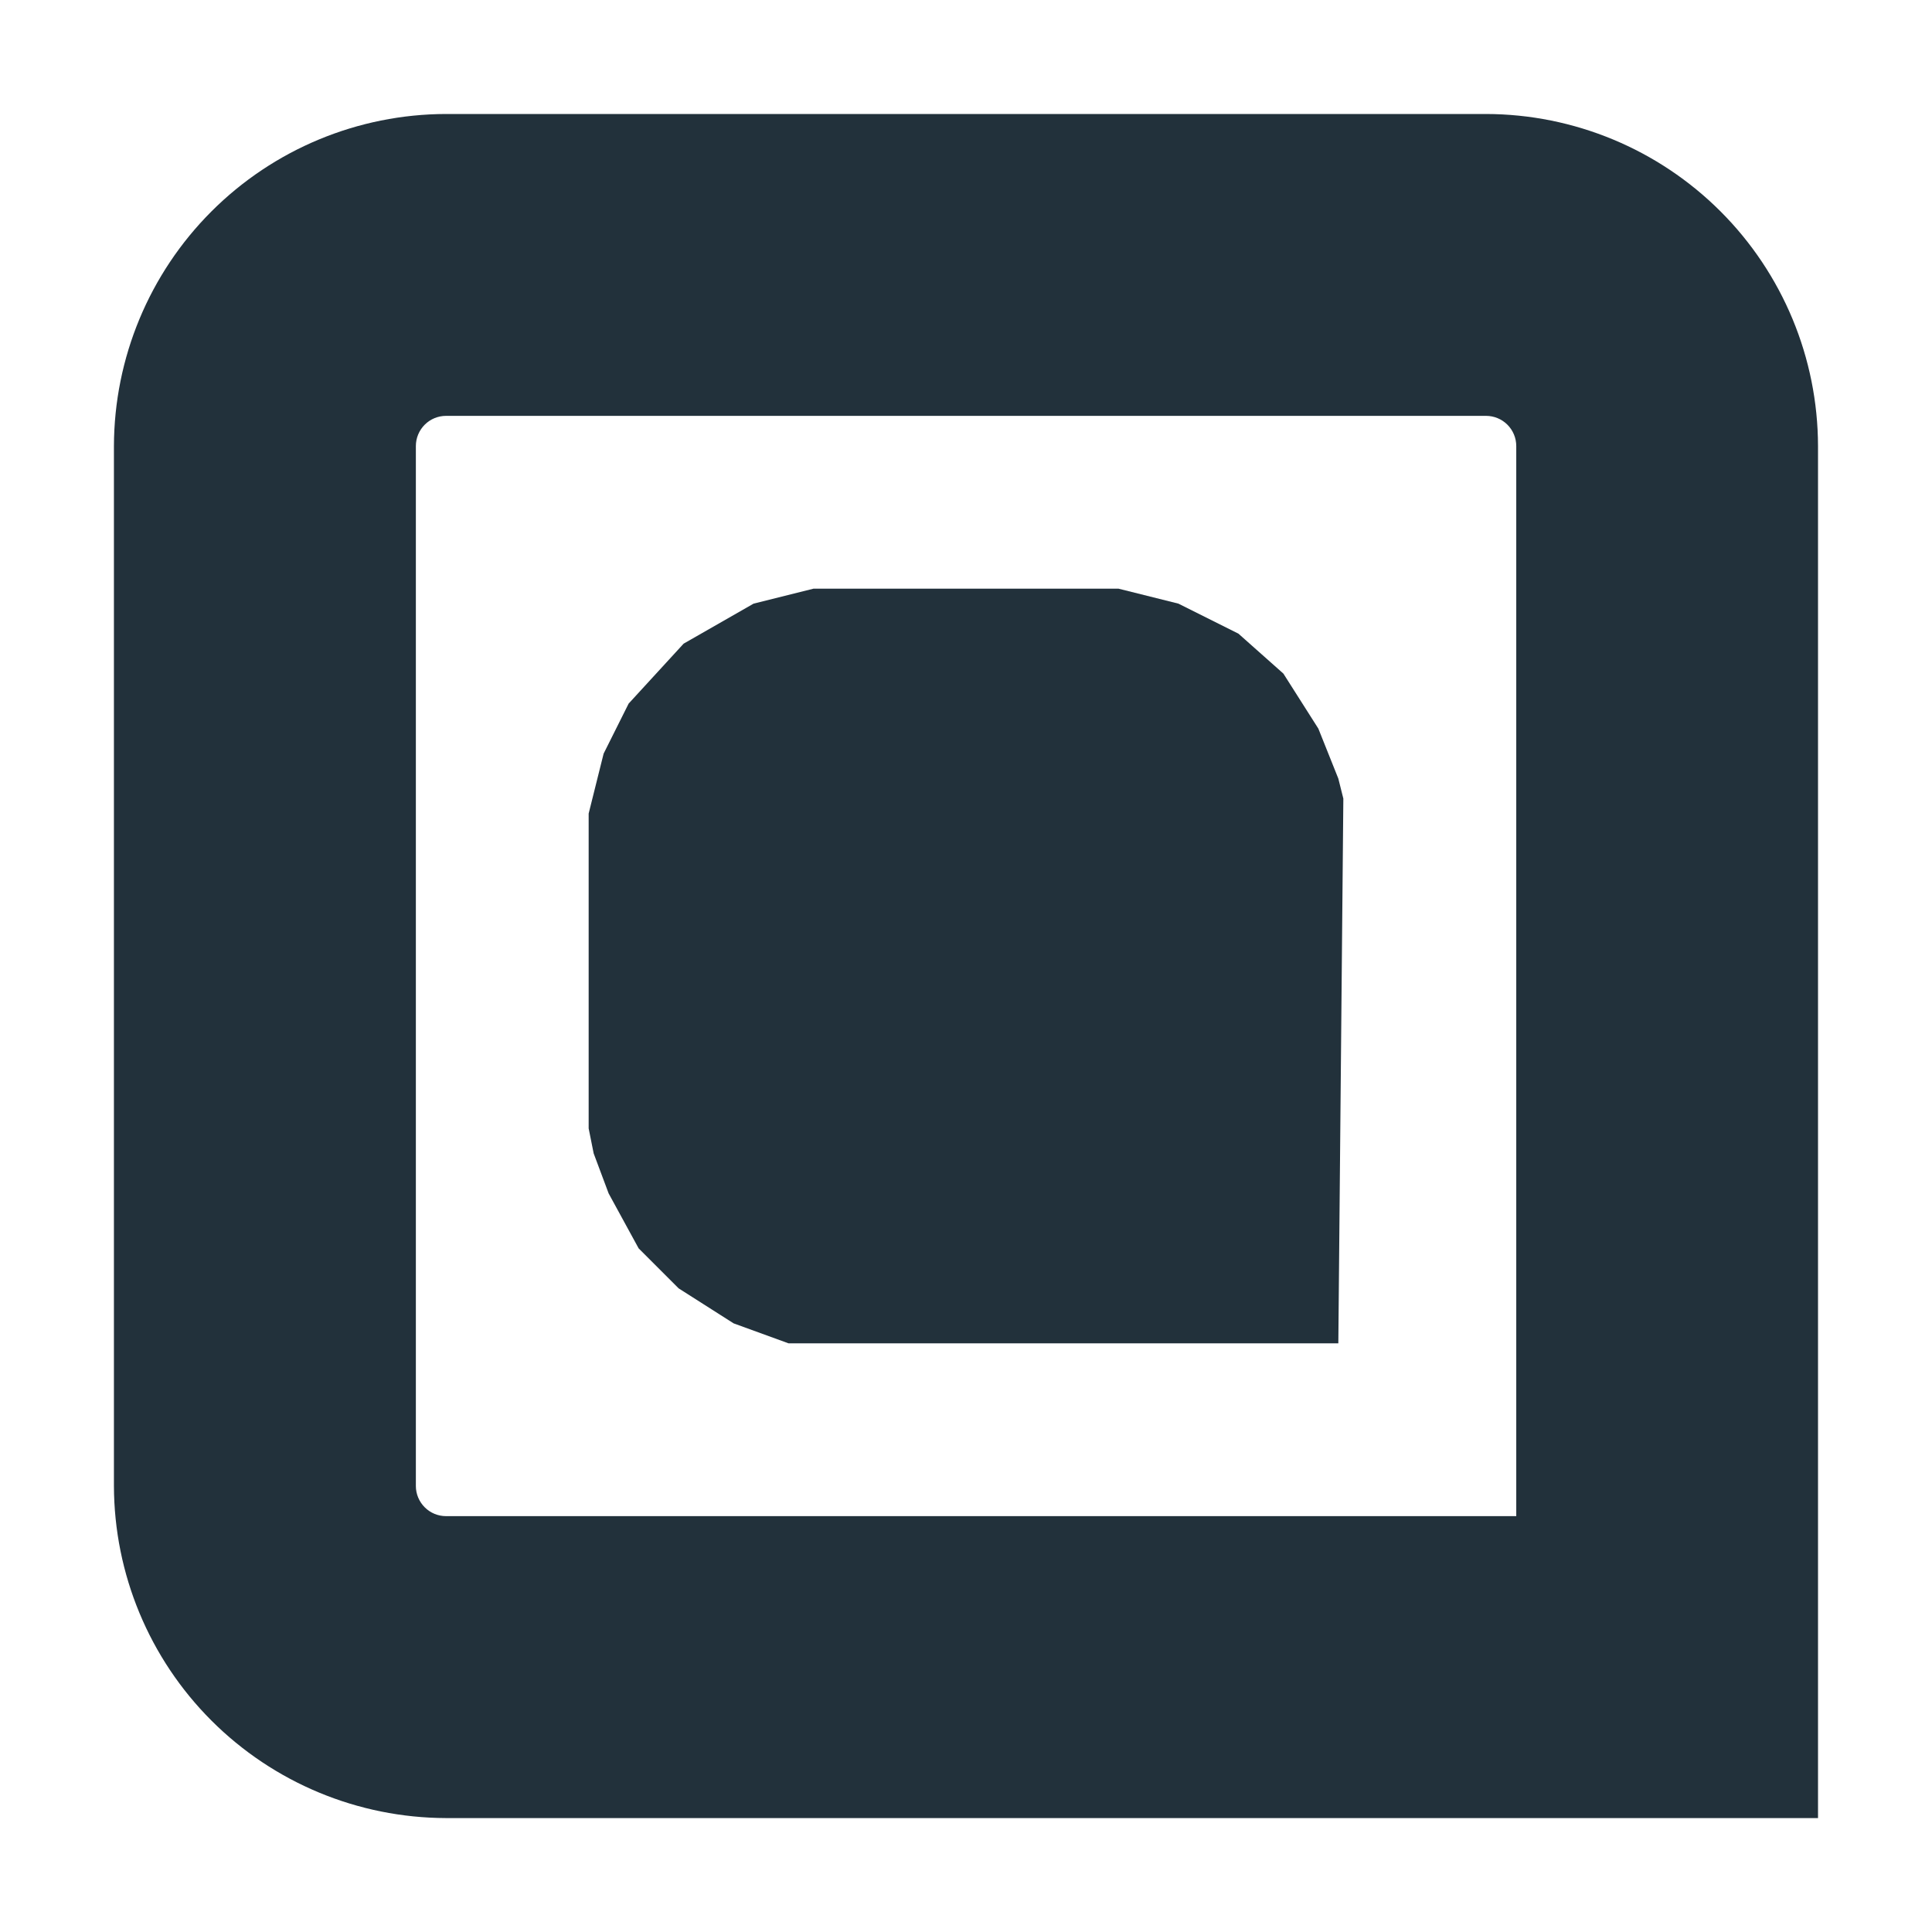
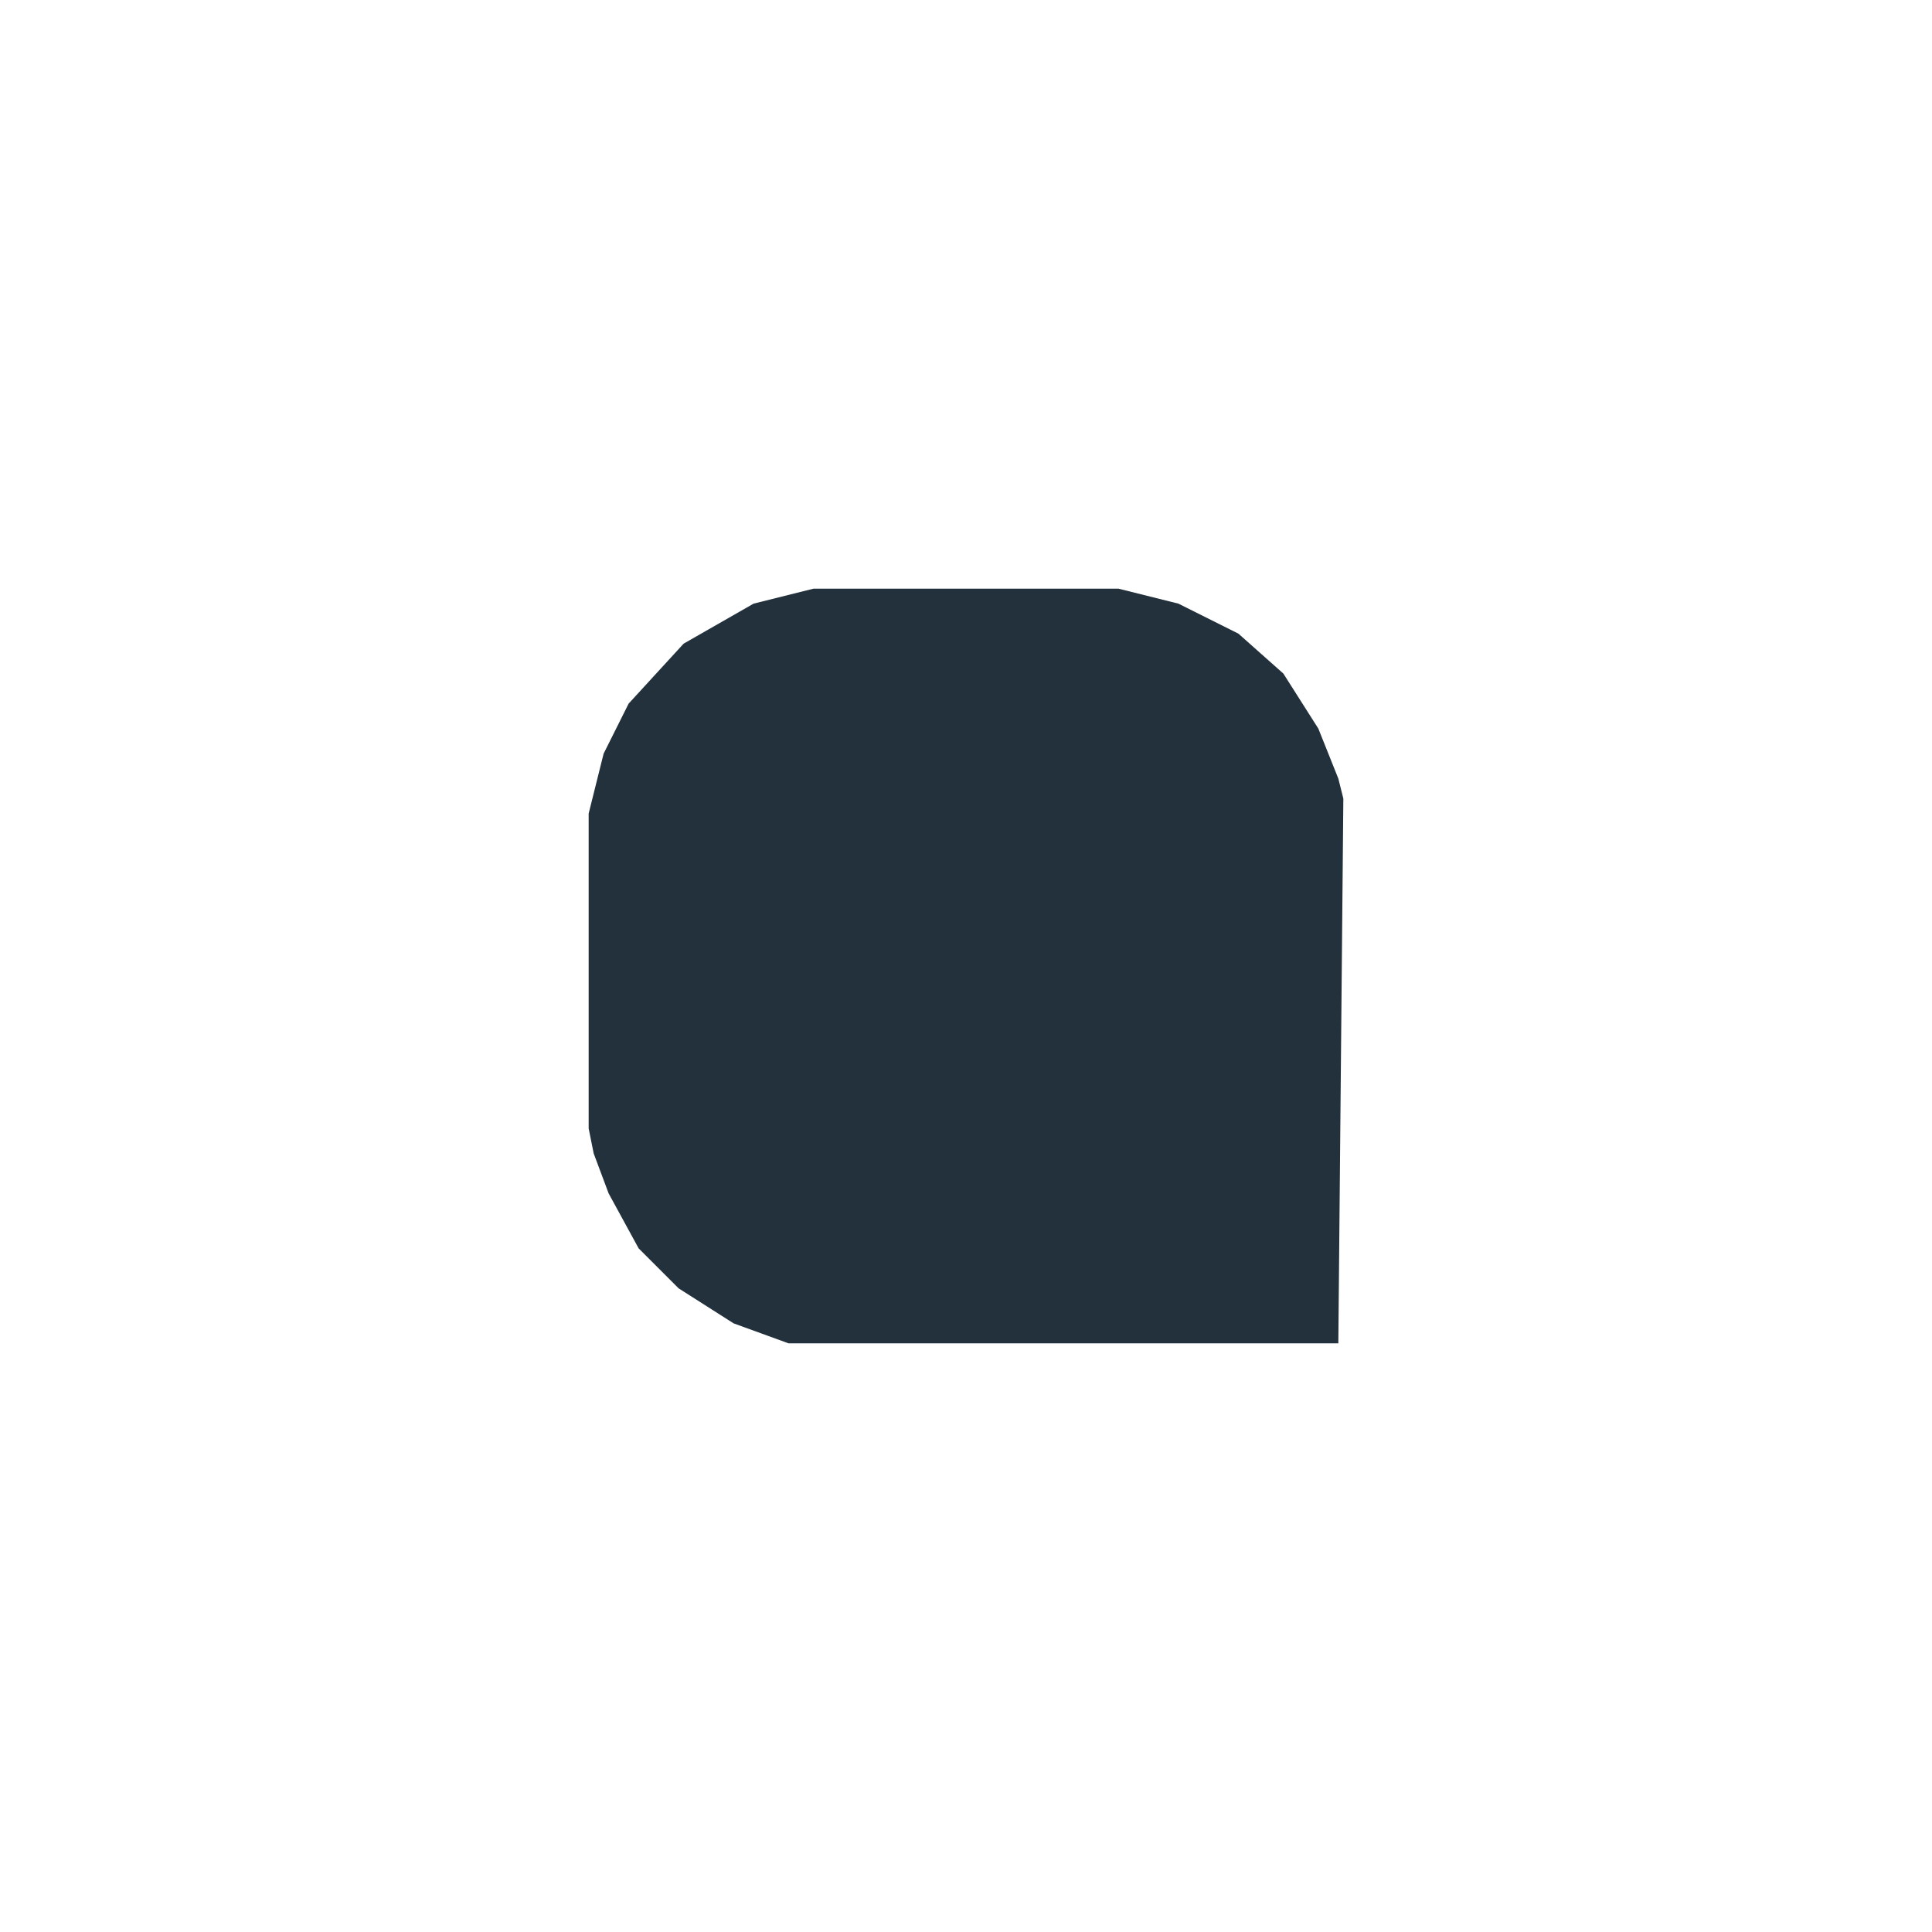
<svg xmlns="http://www.w3.org/2000/svg" width="100%" height="100%" viewBox="0 0 32 32" version="1.1" xml:space="preserve" style="fill-rule:evenodd;clip-rule:evenodd;stroke-linejoin:round;stroke-miterlimit:2;">
  <g>
-     <path d="M30.113,30.113l-22.726,-0c-1.457,-0.004 -2.854,-0.584 -3.885,-1.615c-1.031,-1.031 -1.611,-2.428 -1.615,-3.886l0,-17.224c0.004,-1.458 0.584,-2.855 1.615,-3.886c1.031,-1.031 2.428,-1.611 3.885,-1.614l17.226,-0c1.457,0.003 2.854,0.583 3.885,1.614c1.031,1.031 1.611,2.428 1.614,3.886l0,22.725Zm-22.725,-23.225c-0.132,-0 -0.259,0.052 -0.353,0.146c-0.094,0.094 -0.147,0.221 -0.147,0.354l0,17.225c0,0.132 0.053,0.259 0.147,0.353c0.094,0.094 0.221,0.146 0.353,0.146l17.726,0l-0,-17.724c-0,-0.133 -0.053,-0.26 -0.147,-0.354c-0.094,-0.094 -0.221,-0.146 -0.354,-0.146l-17.225,-0Z" style="fill:#22313b;fill-rule:nonzero;" />
    <path d="M13.475,9.75l5.05,0l0.993,0.248l0.994,0.497l0.745,0.662l0.579,0.911l0.331,0.828l0.083,0.331l-0.083,9.023l-9.106,0l-0.91,-0.331l-0.911,-0.58l-0.662,-0.662l-0.497,-0.91l-0.248,-0.663l-0.083,-0.414l0,-5.215l0.248,-0.993l0.414,-0.828l0.911,-0.993l1.159,-0.663l0.993,-0.248Z" style="fill:#22313b;fill-rule:nonzero;" />
  </g>
</svg>